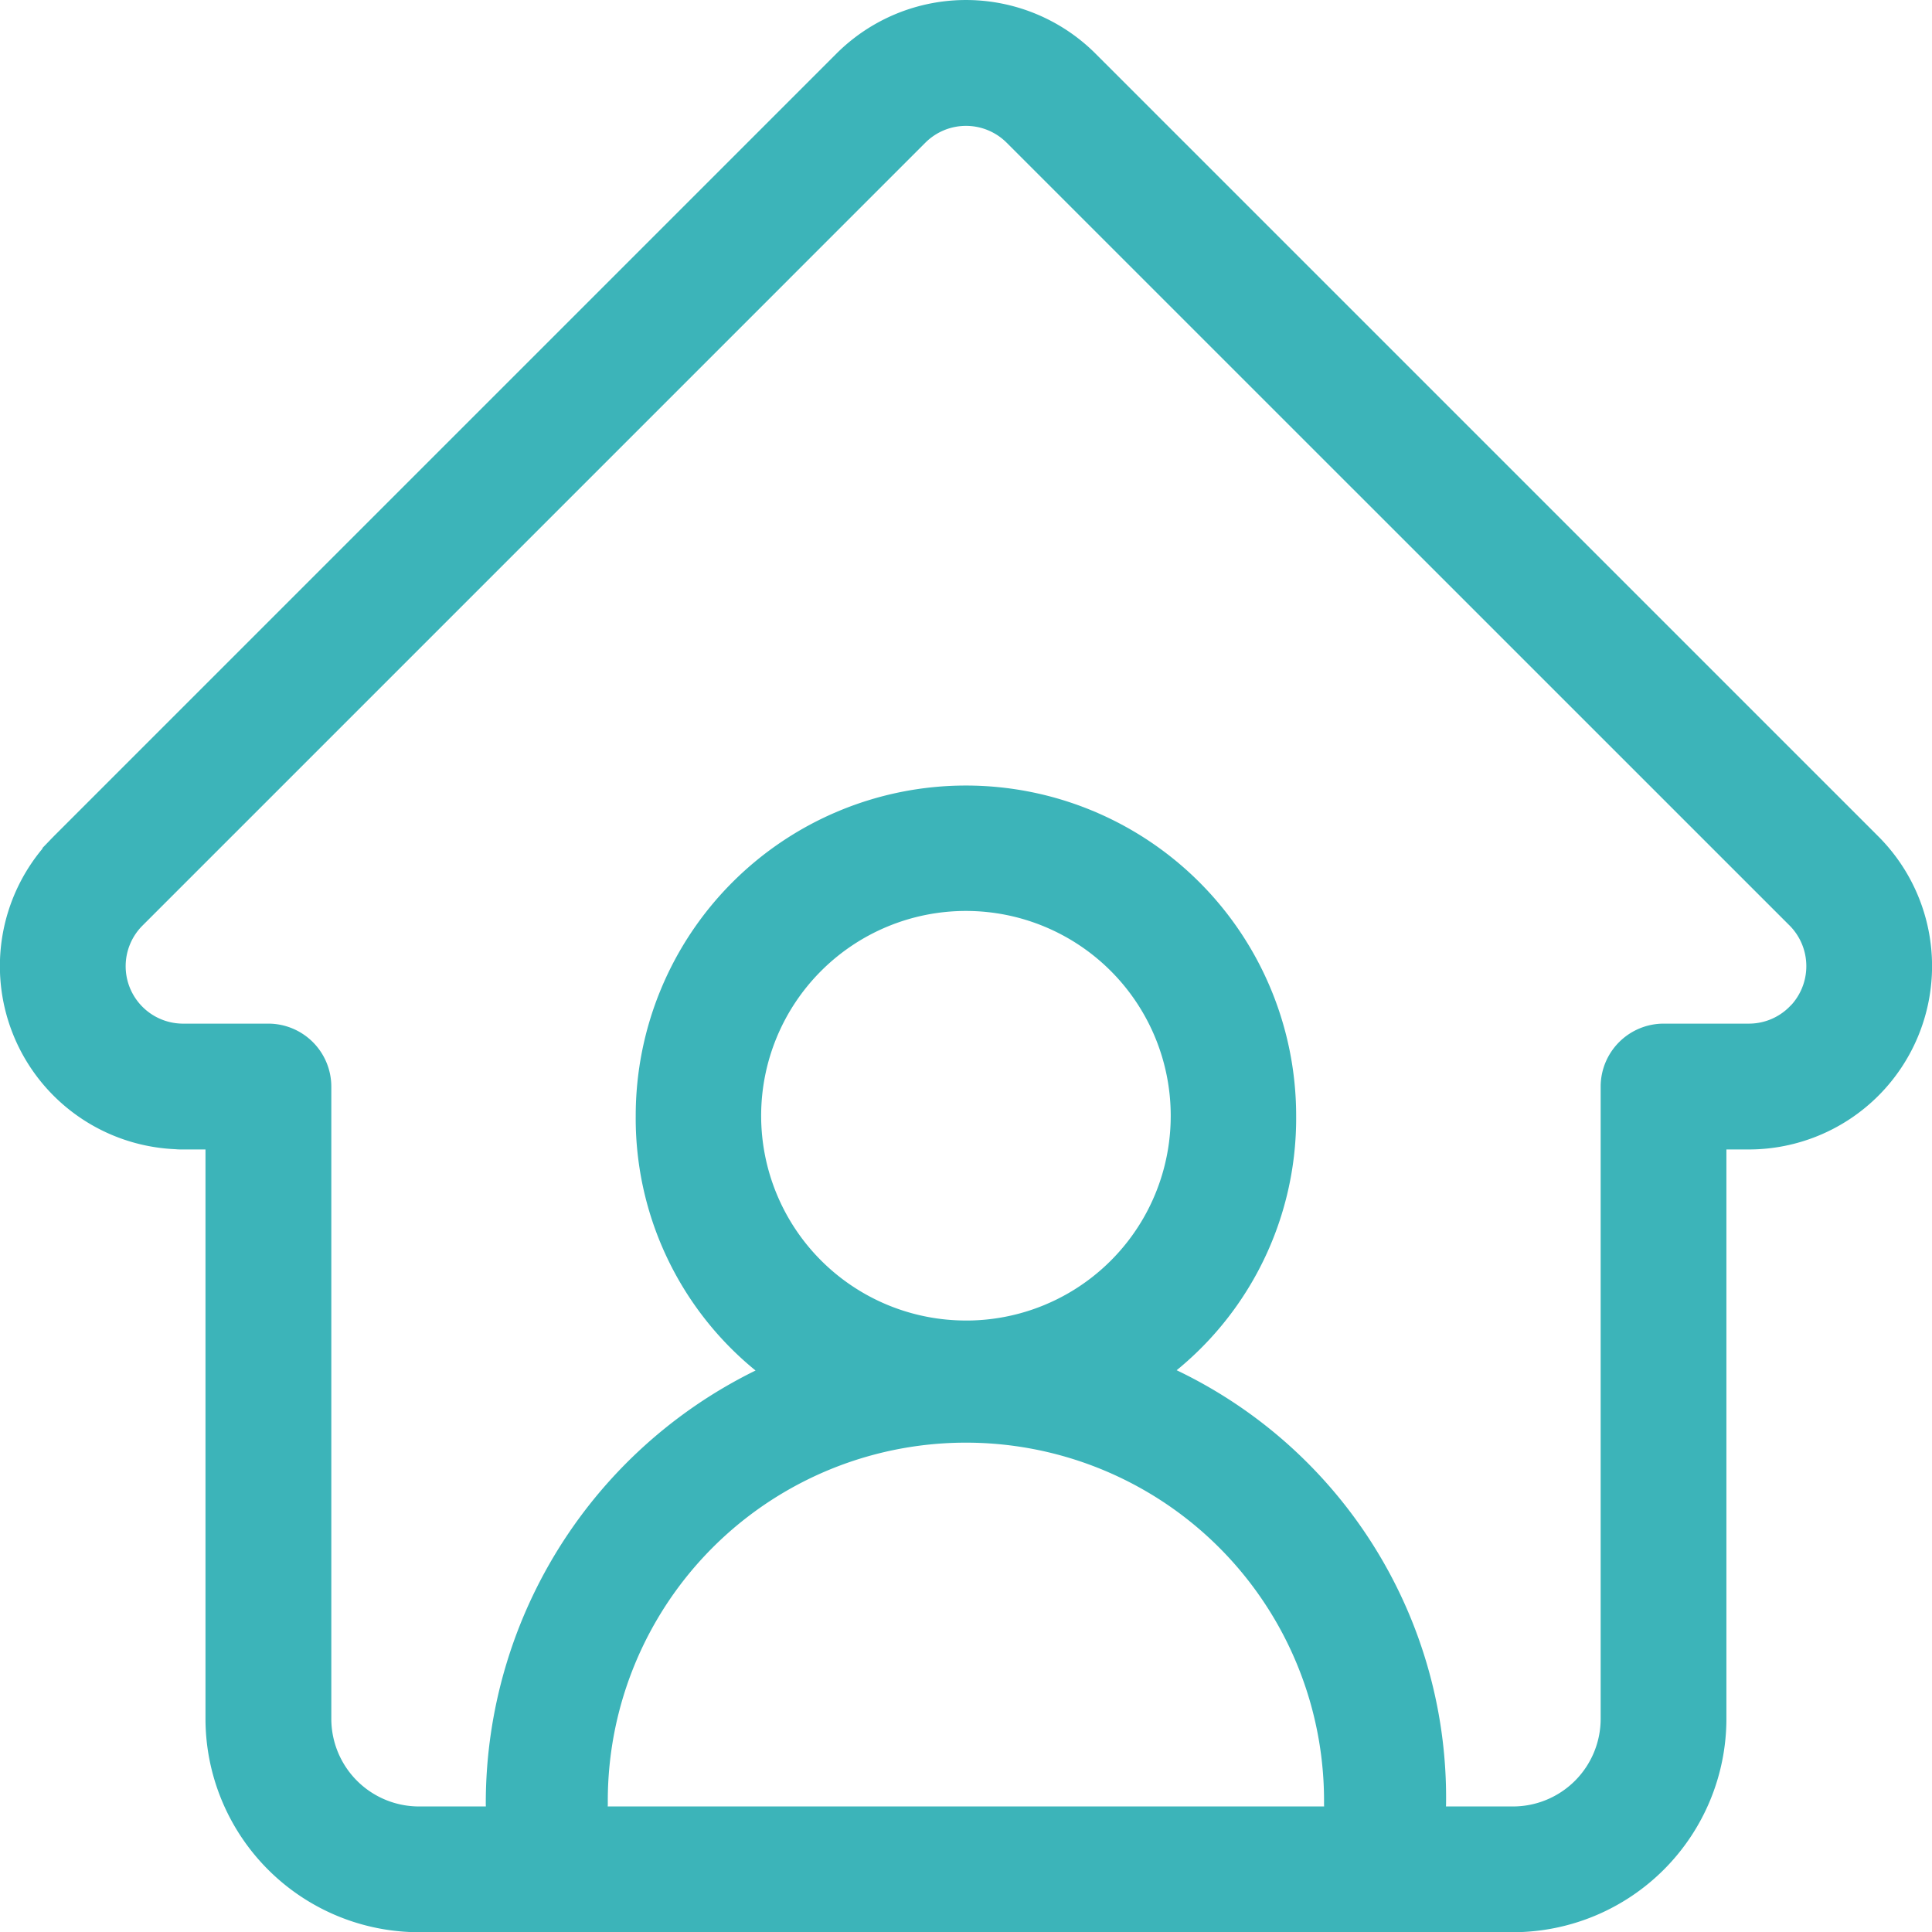
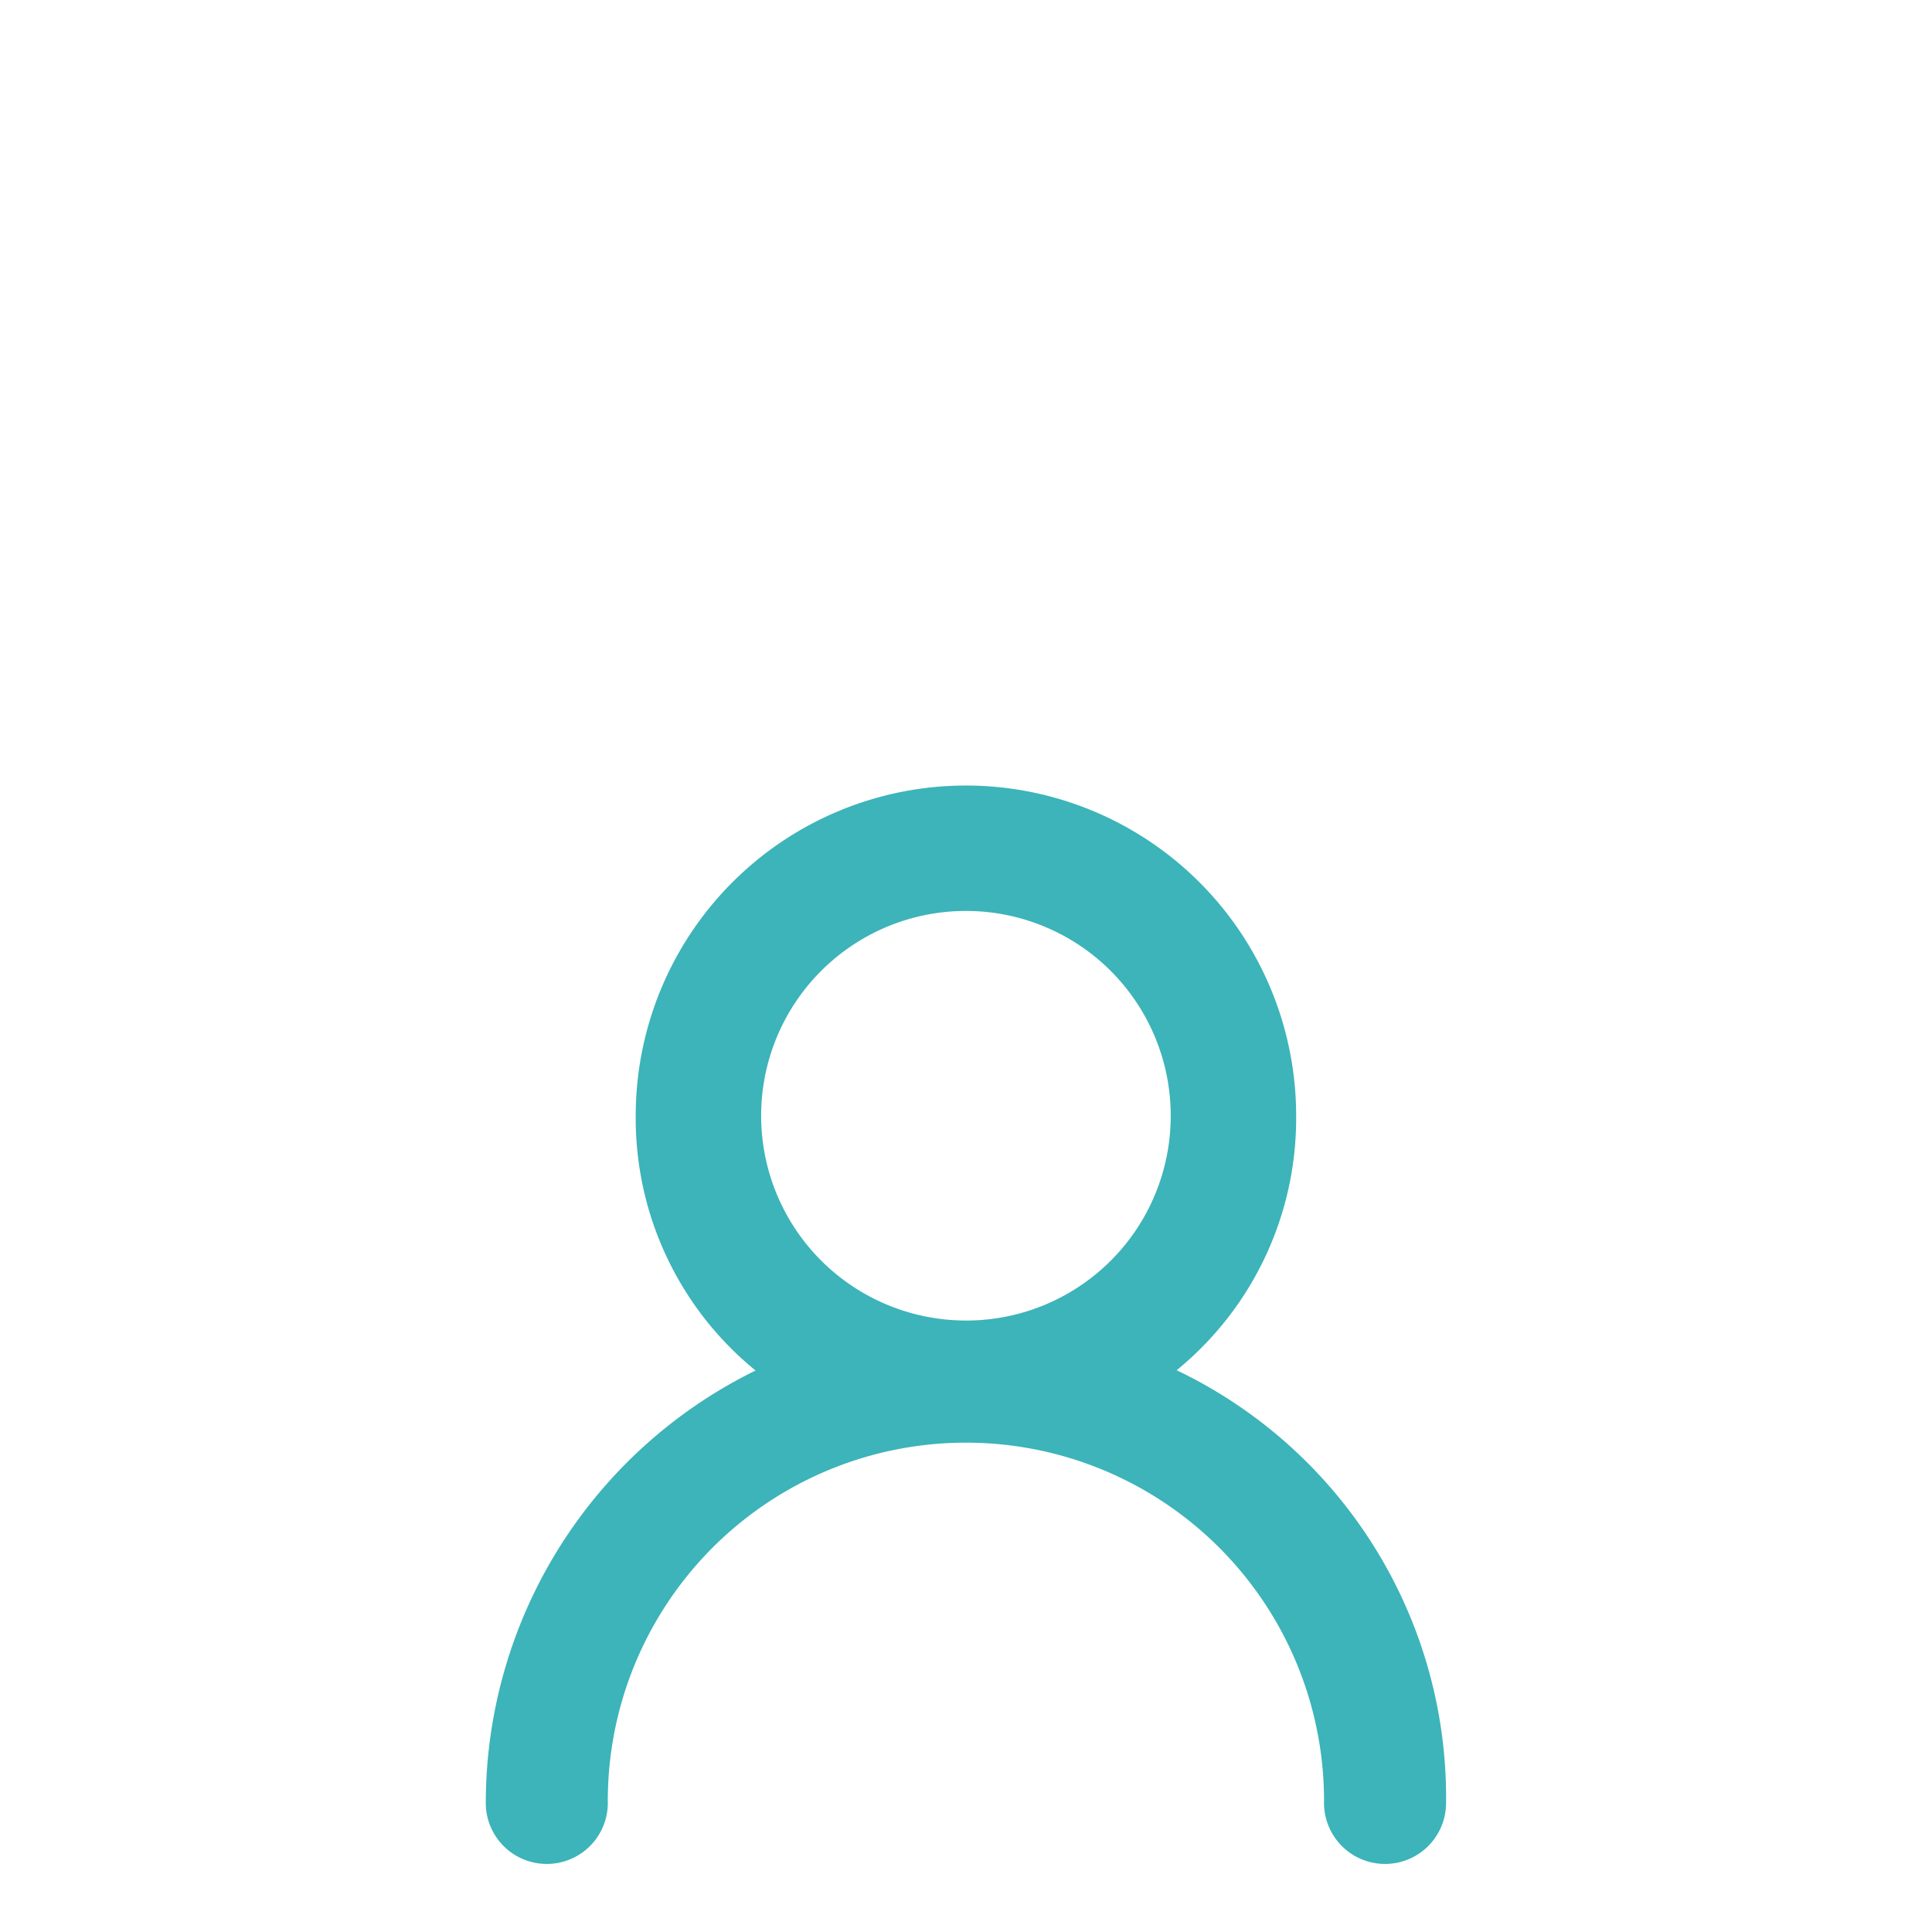
<svg xmlns="http://www.w3.org/2000/svg" width="71.993" height="72" viewBox="0 0 71.993 72">
  <g id="Gruppe_28" data-name="Gruppe 28" transform="translate(-584.257 -1153.75)">
-     <path id="home_2_" data-name="home (2)" d="M70.073,31.1l-.005-.005L40.9,1.928a6.581,6.581,0,0,0-9.309,0L2.441,31.078l-.029.03a6.579,6.579,0,0,0,4.38,11.214c.068.007.135.01.2.01H8.157V63.8a7.713,7.713,0,0,0,7.7,7.7H56.632a7.712,7.712,0,0,0,7.7-7.7V42.332h1.078A6.583,6.583,0,0,0,70.073,31.1Zm-2.966,6.343a2.378,2.378,0,0,1-1.692.7H62.241a2.1,2.1,0,0,0-2.095,2.095V63.8a3.518,3.518,0,0,1-3.515,3.514H15.861A3.519,3.519,0,0,1,12.346,63.8V40.238a2.1,2.1,0,0,0-2.095-2.095H7.133l-.1,0a2.39,2.39,0,0,1-1.648-4.082h0l0,0L34.555,4.89a2.392,2.392,0,0,1,3.383,0L67.1,34.048l.014.013a2.4,2.4,0,0,1,0,3.38Zm0,0" transform="translate(584.007 1154.001)" fill="#3cb4b9" stroke="#3cb4b9" stroke-width="0.5" />
    <g id="noun_person_551360" transform="translate(591.609 1173.972)">
      <path id="Pfad_49" data-name="Pfad 49" d="M34.991,31.005a11.365,11.365,0,0,0,5.206-9.65,11.555,11.555,0,0,0-23.11,0,11.365,11.365,0,0,0,5.206,9.65A17.212,17.212,0,0,0,11.5,47a1.524,1.524,0,0,0,3.047,0,14.095,14.095,0,1,1,28.189,0,1.524,1.524,0,0,0,3.047,0A16.9,16.9,0,0,0,34.991,31.005Zm-6.349-1.27a8.381,8.381,0,1,1,8.381-8.381A8.372,8.372,0,0,1,28.642,29.736Z" transform="translate(0)" fill="#3cb4b9" stroke="#3cb4b9" stroke-width="1.5" />
    </g>
  </g>
</svg>